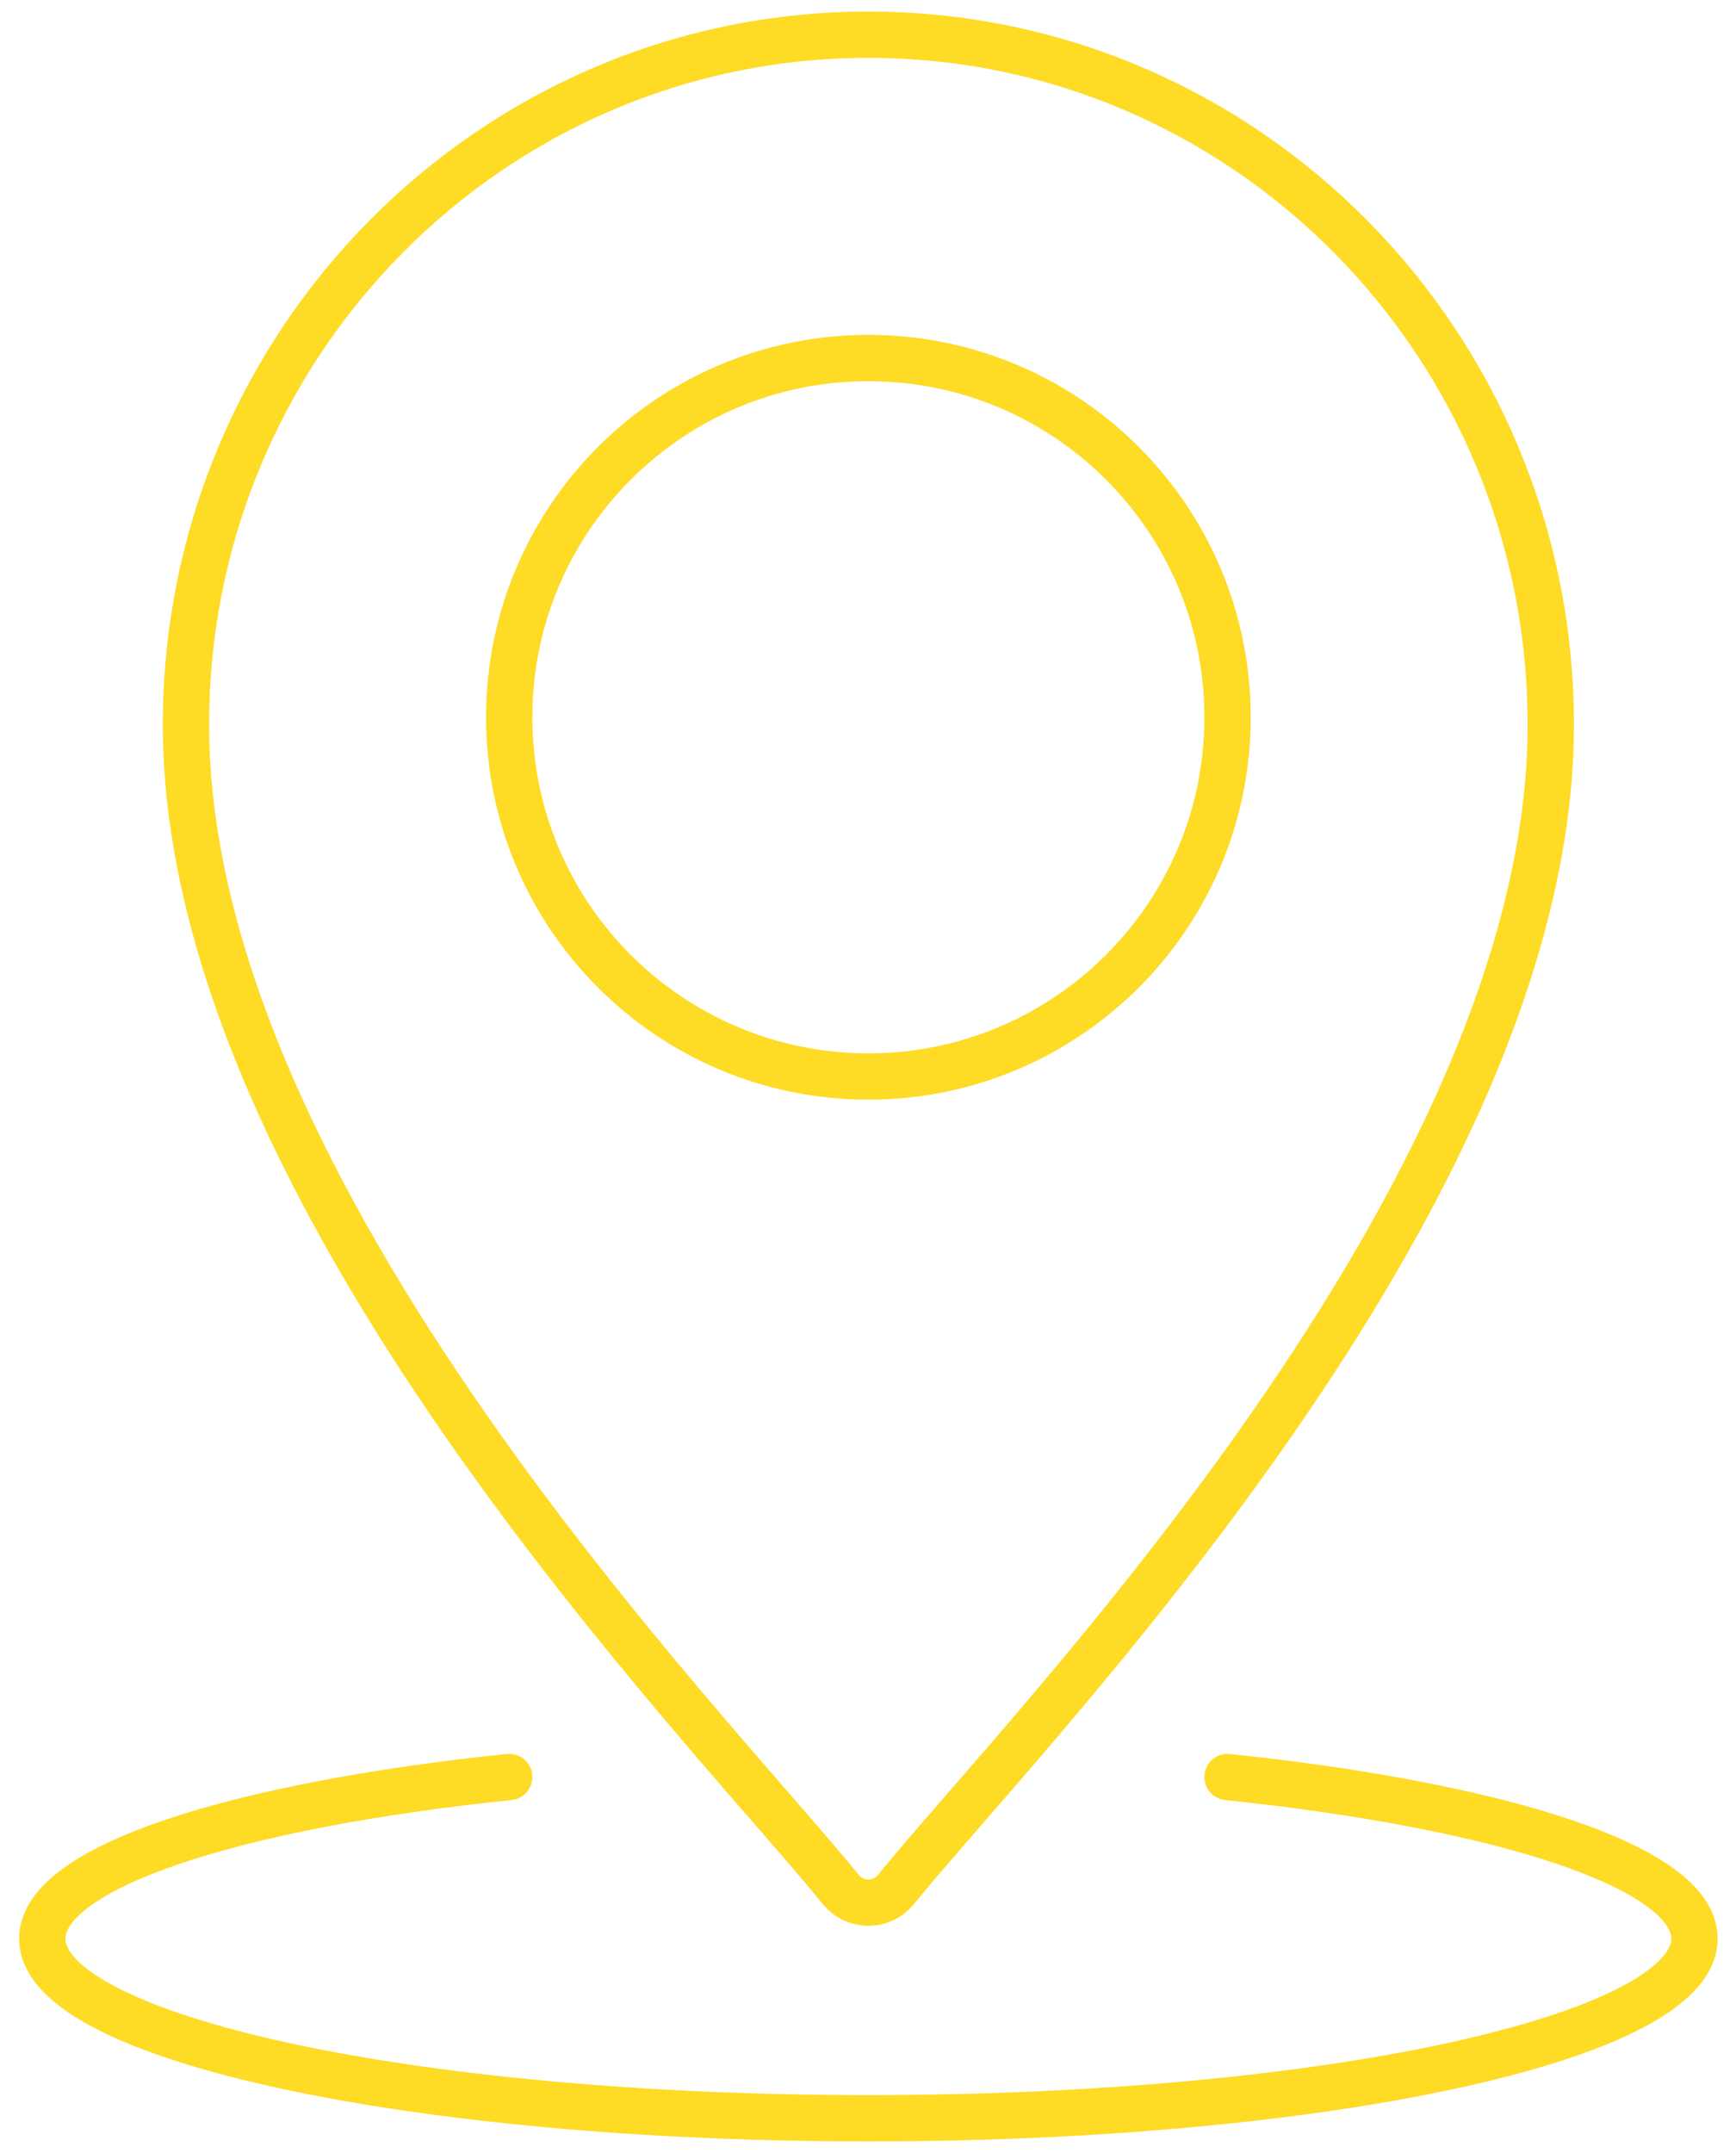
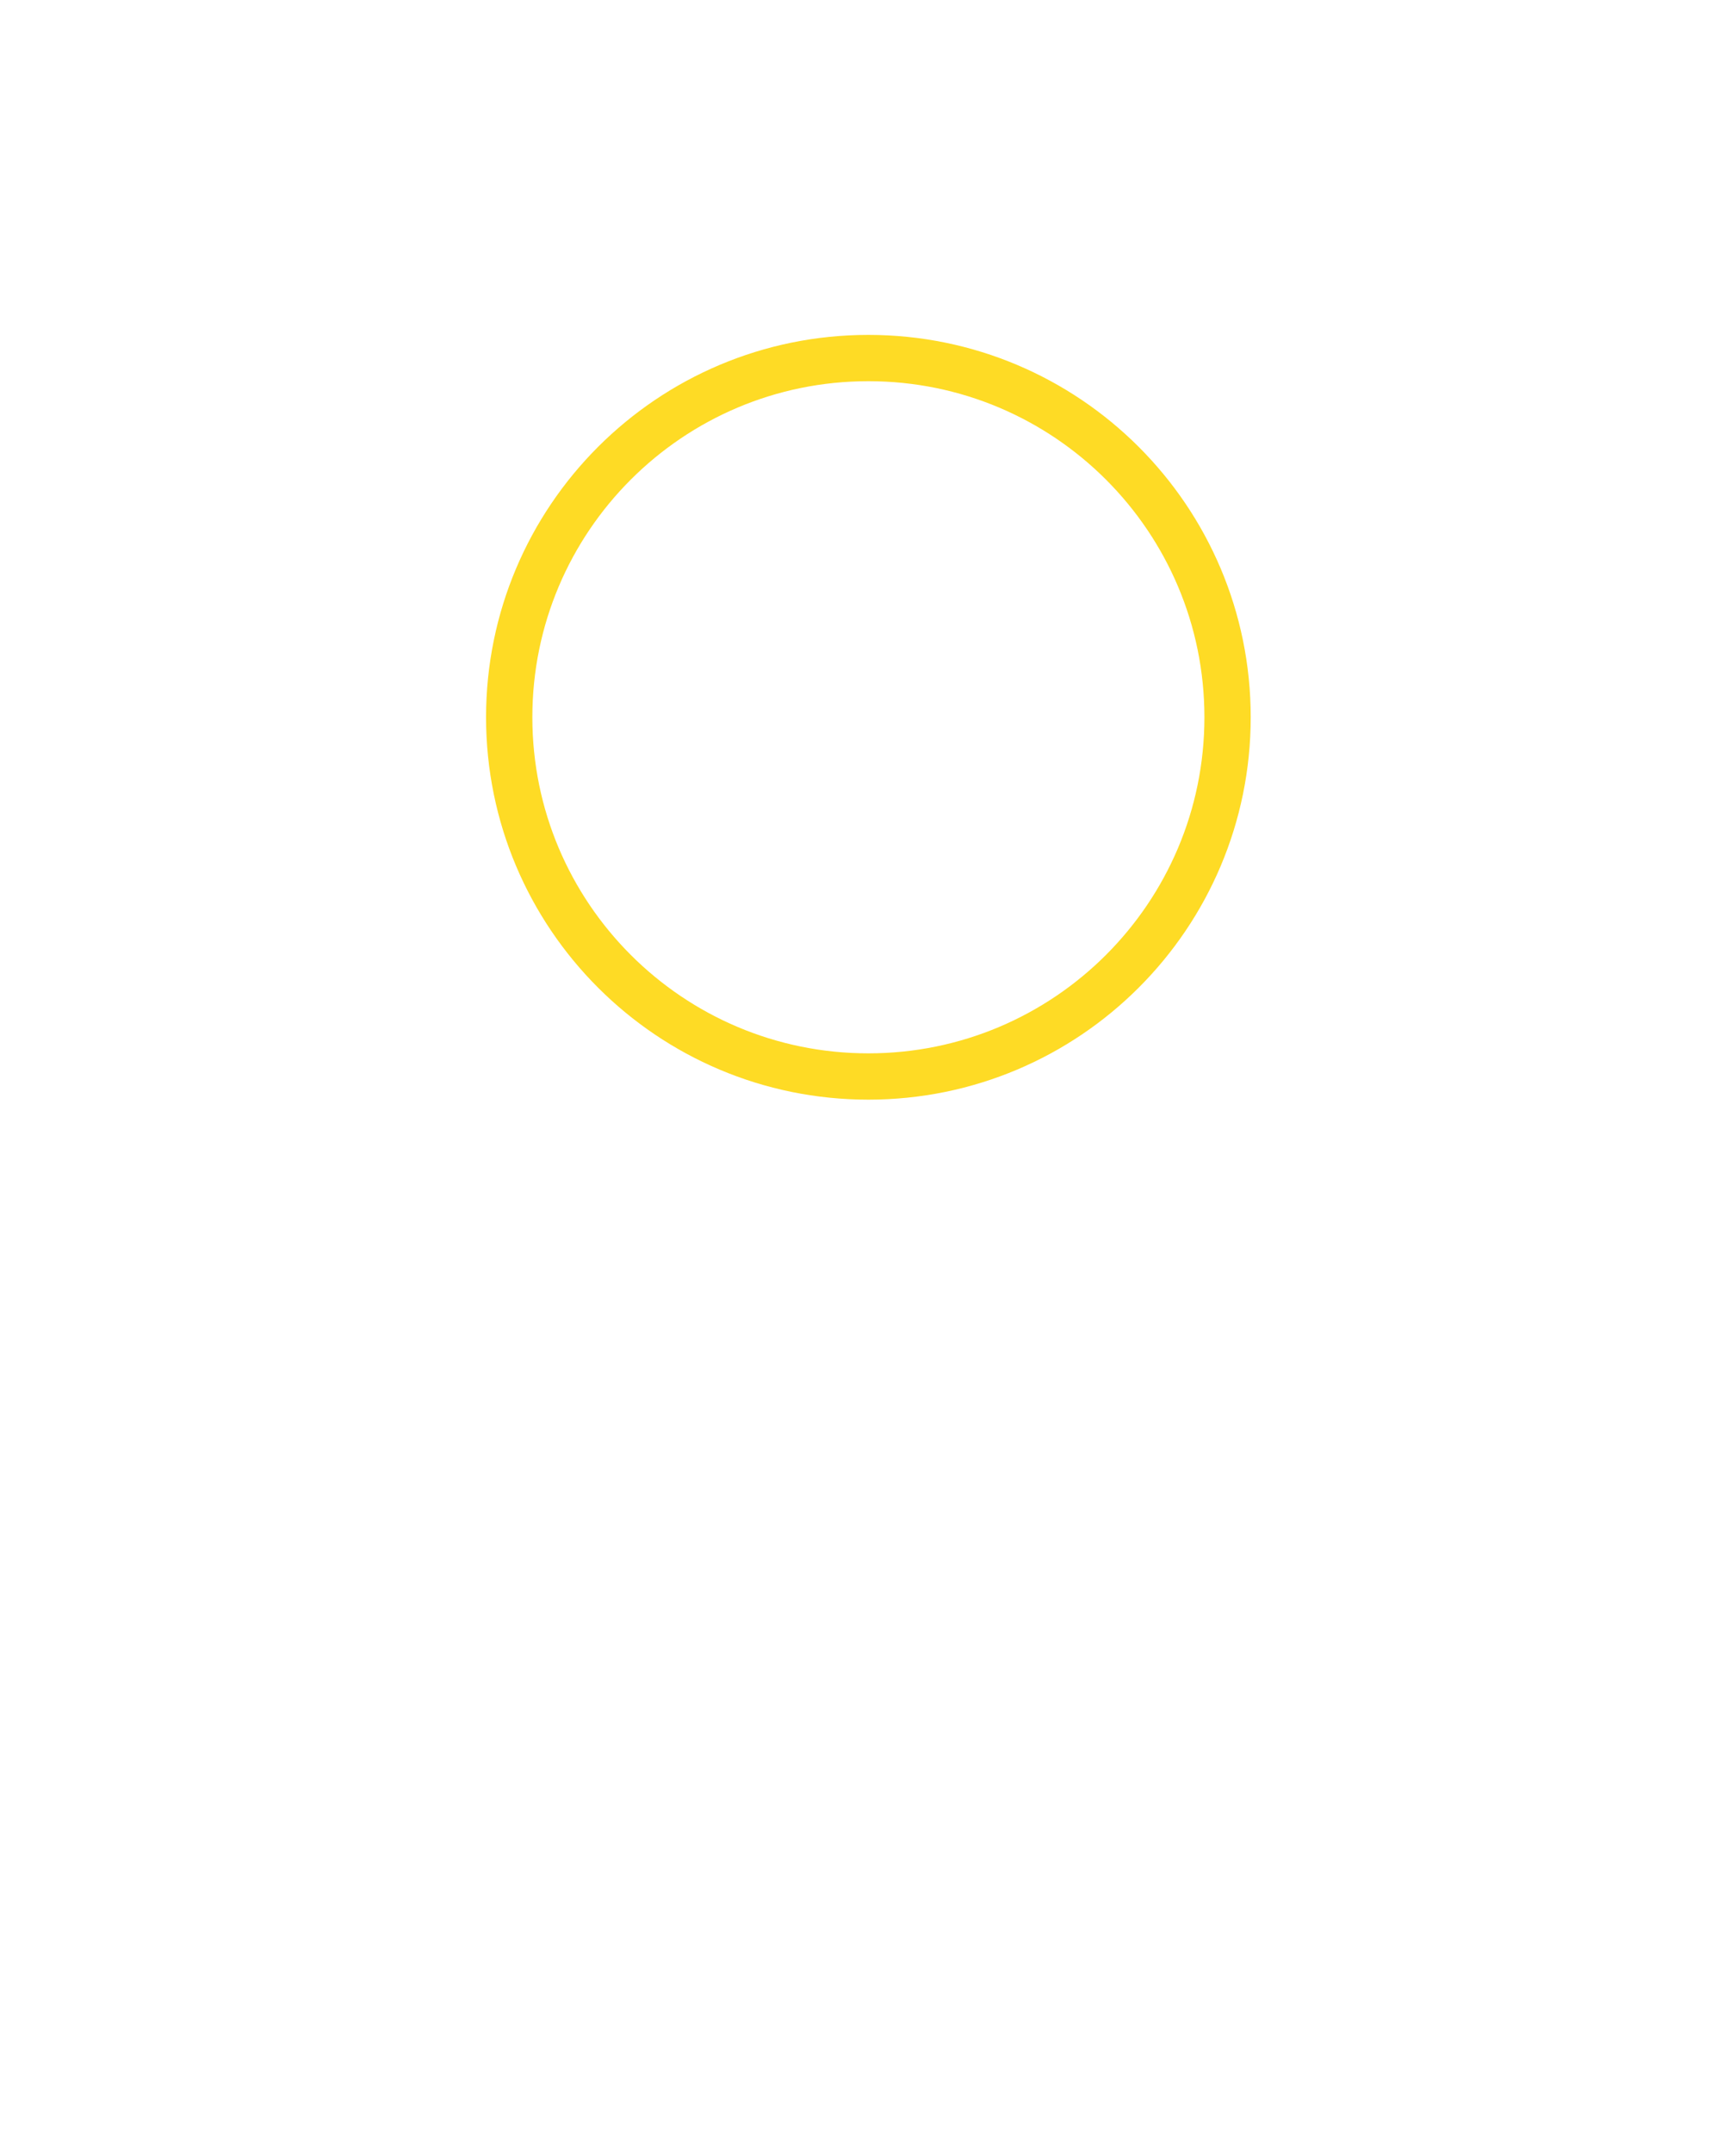
<svg xmlns="http://www.w3.org/2000/svg" width="75" height="93" viewBox="0 0 75 93" fill="none">
-   <path d="M66.999 31.309C66.999 14.845 53.794 1.5 37.517 1.5C21.239 1.5 8.034 14.845 8.034 31.309C8.034 51.698 30.797 74.788 36.322 81.615C36.942 82.376 38.091 82.376 38.711 81.615C44.235 74.788 66.999 51.698 66.999 31.309Z" stroke="#FEDB25" stroke-width="2" stroke-miterlimit="10" stroke-linecap="round" />
  <path d="M37.516 46.5C46.086 46.5 53.034 39.553 53.034 30.983C53.034 22.413 46.086 15.466 37.516 15.466C28.947 15.466 21.999 22.413 21.999 30.983C21.999 39.553 28.947 46.5 37.516 46.5Z" stroke="#FEDB25" stroke-width="2" stroke-miterlimit="10" stroke-linecap="round" />
-   <path d="M53.034 76.758C64.966 78.015 73.206 80.669 73.206 83.741C73.206 88.024 57.223 91.5 37.516 91.5C17.809 91.5 1.827 88.024 1.827 83.741C1.827 80.669 10.066 78 21.999 76.758" stroke="#FEDB25" stroke-width="2" stroke-miterlimit="10" stroke-linecap="round" />
</svg>